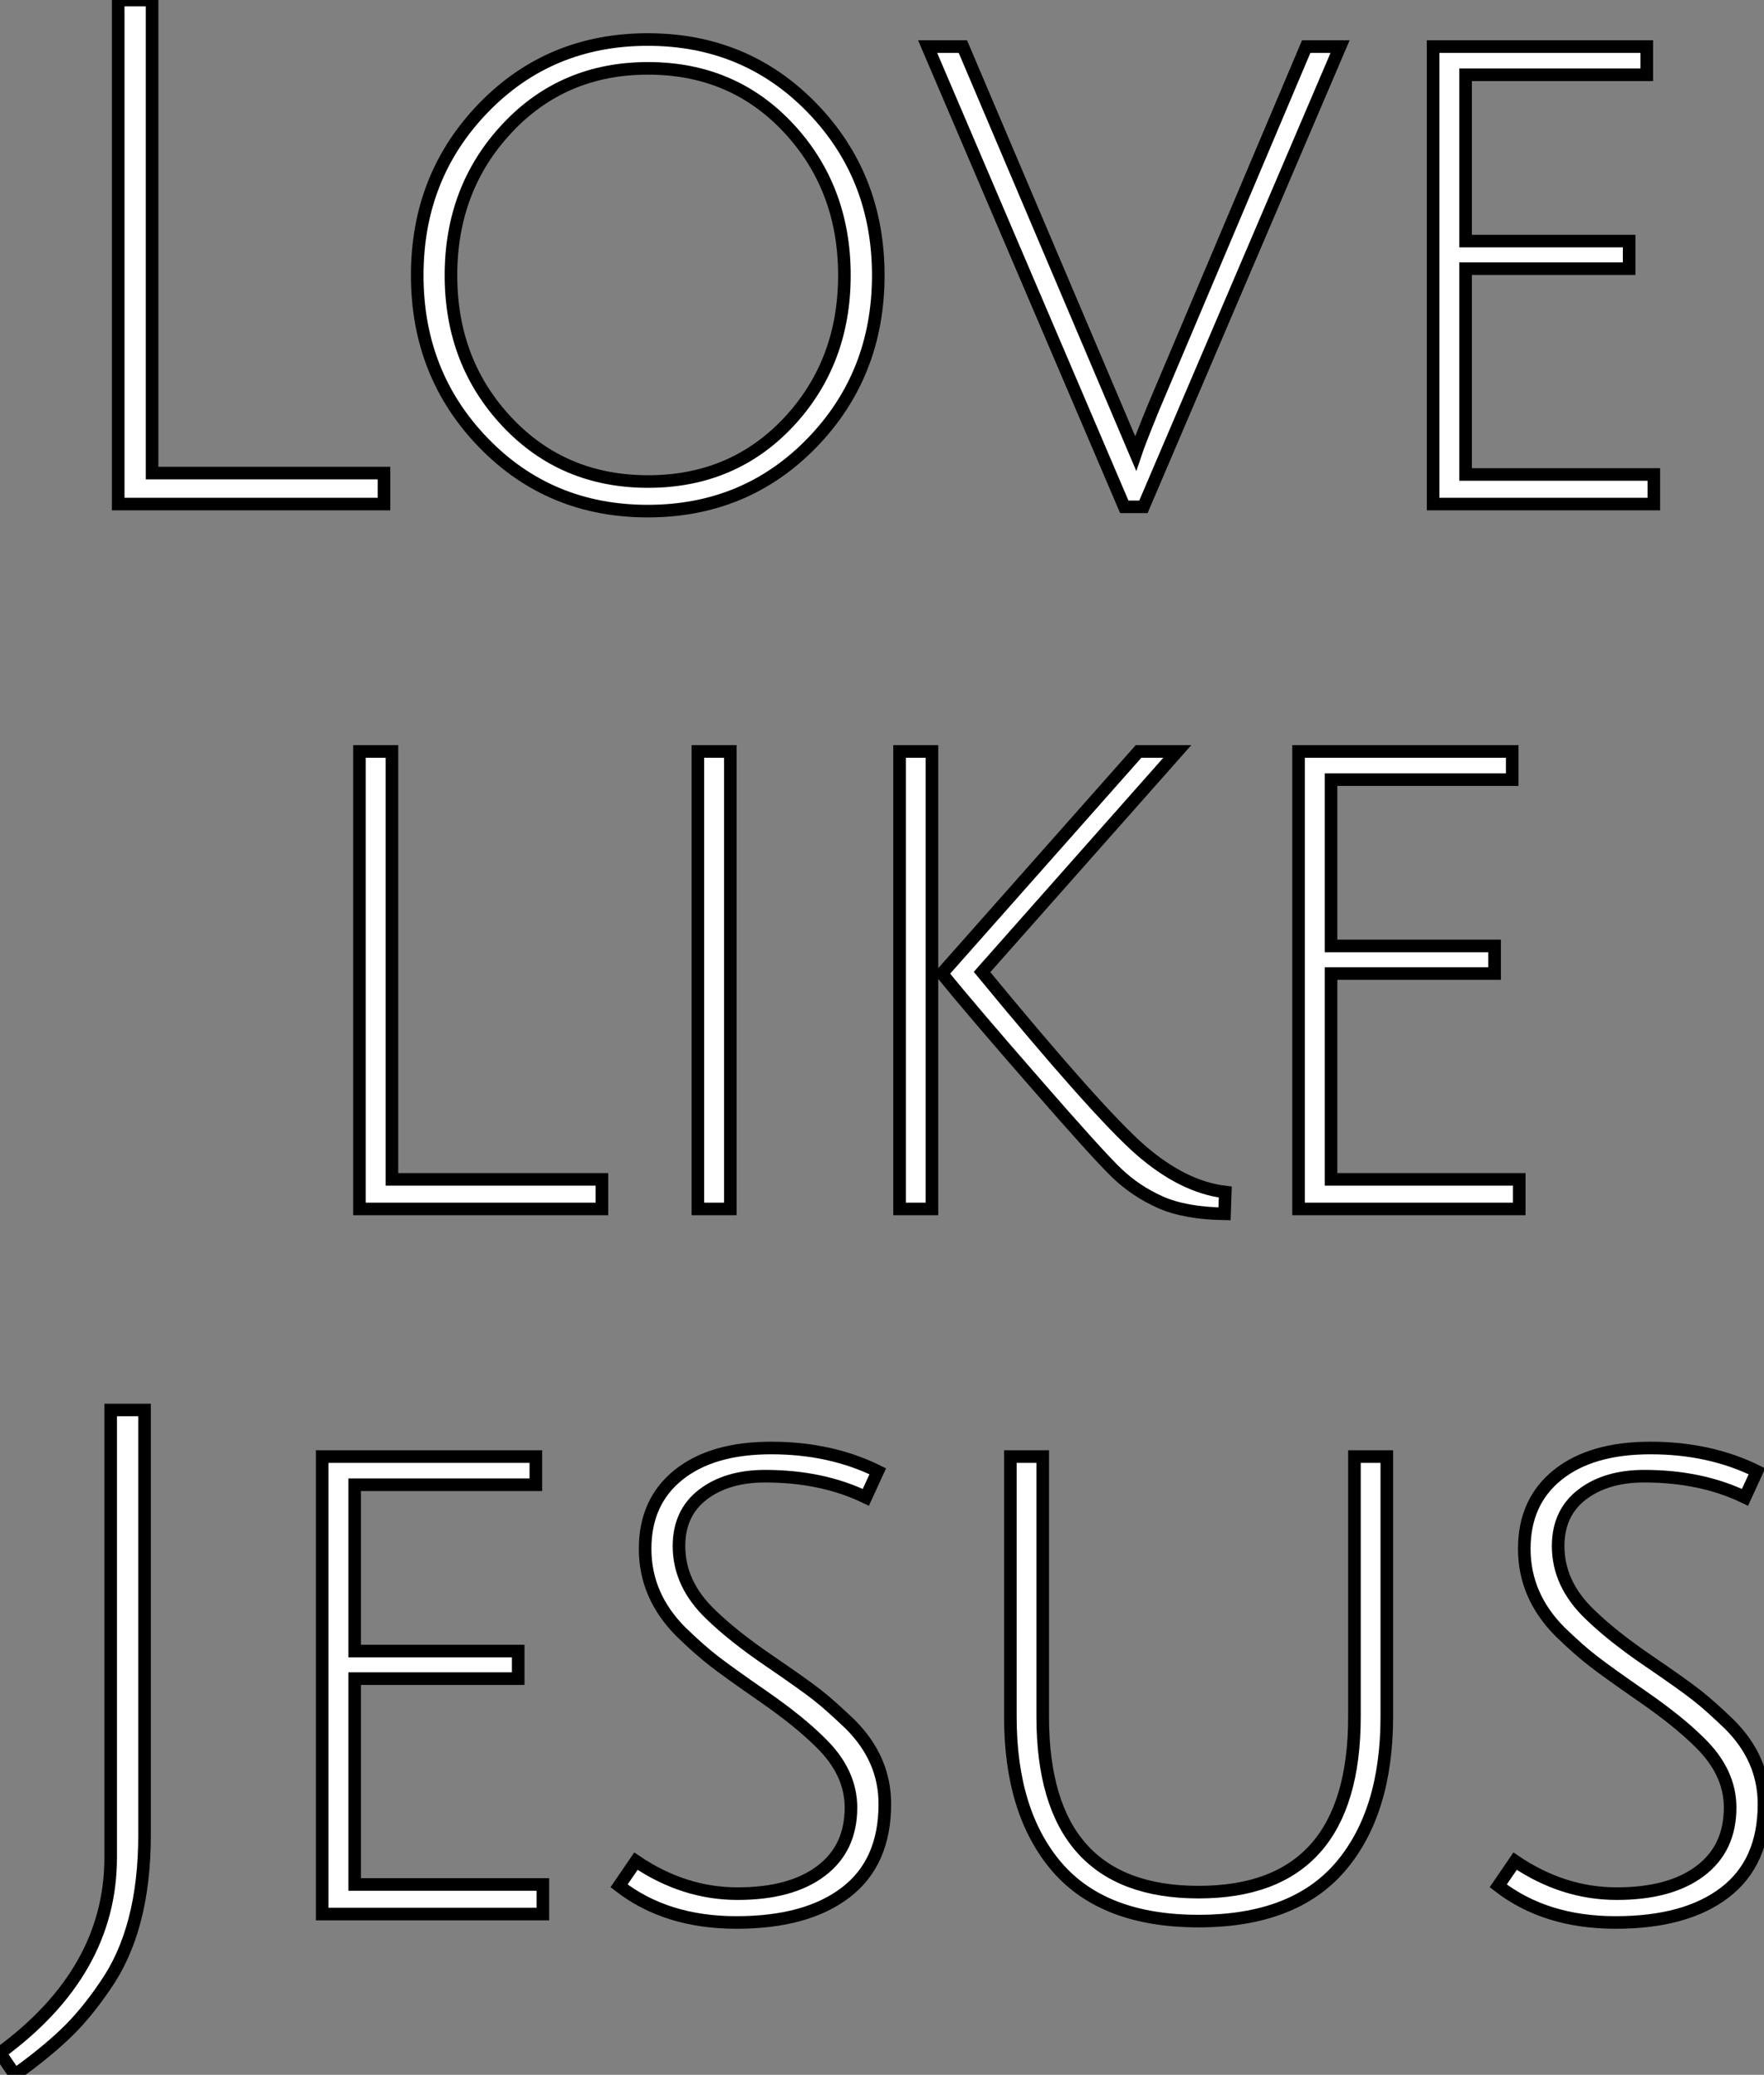
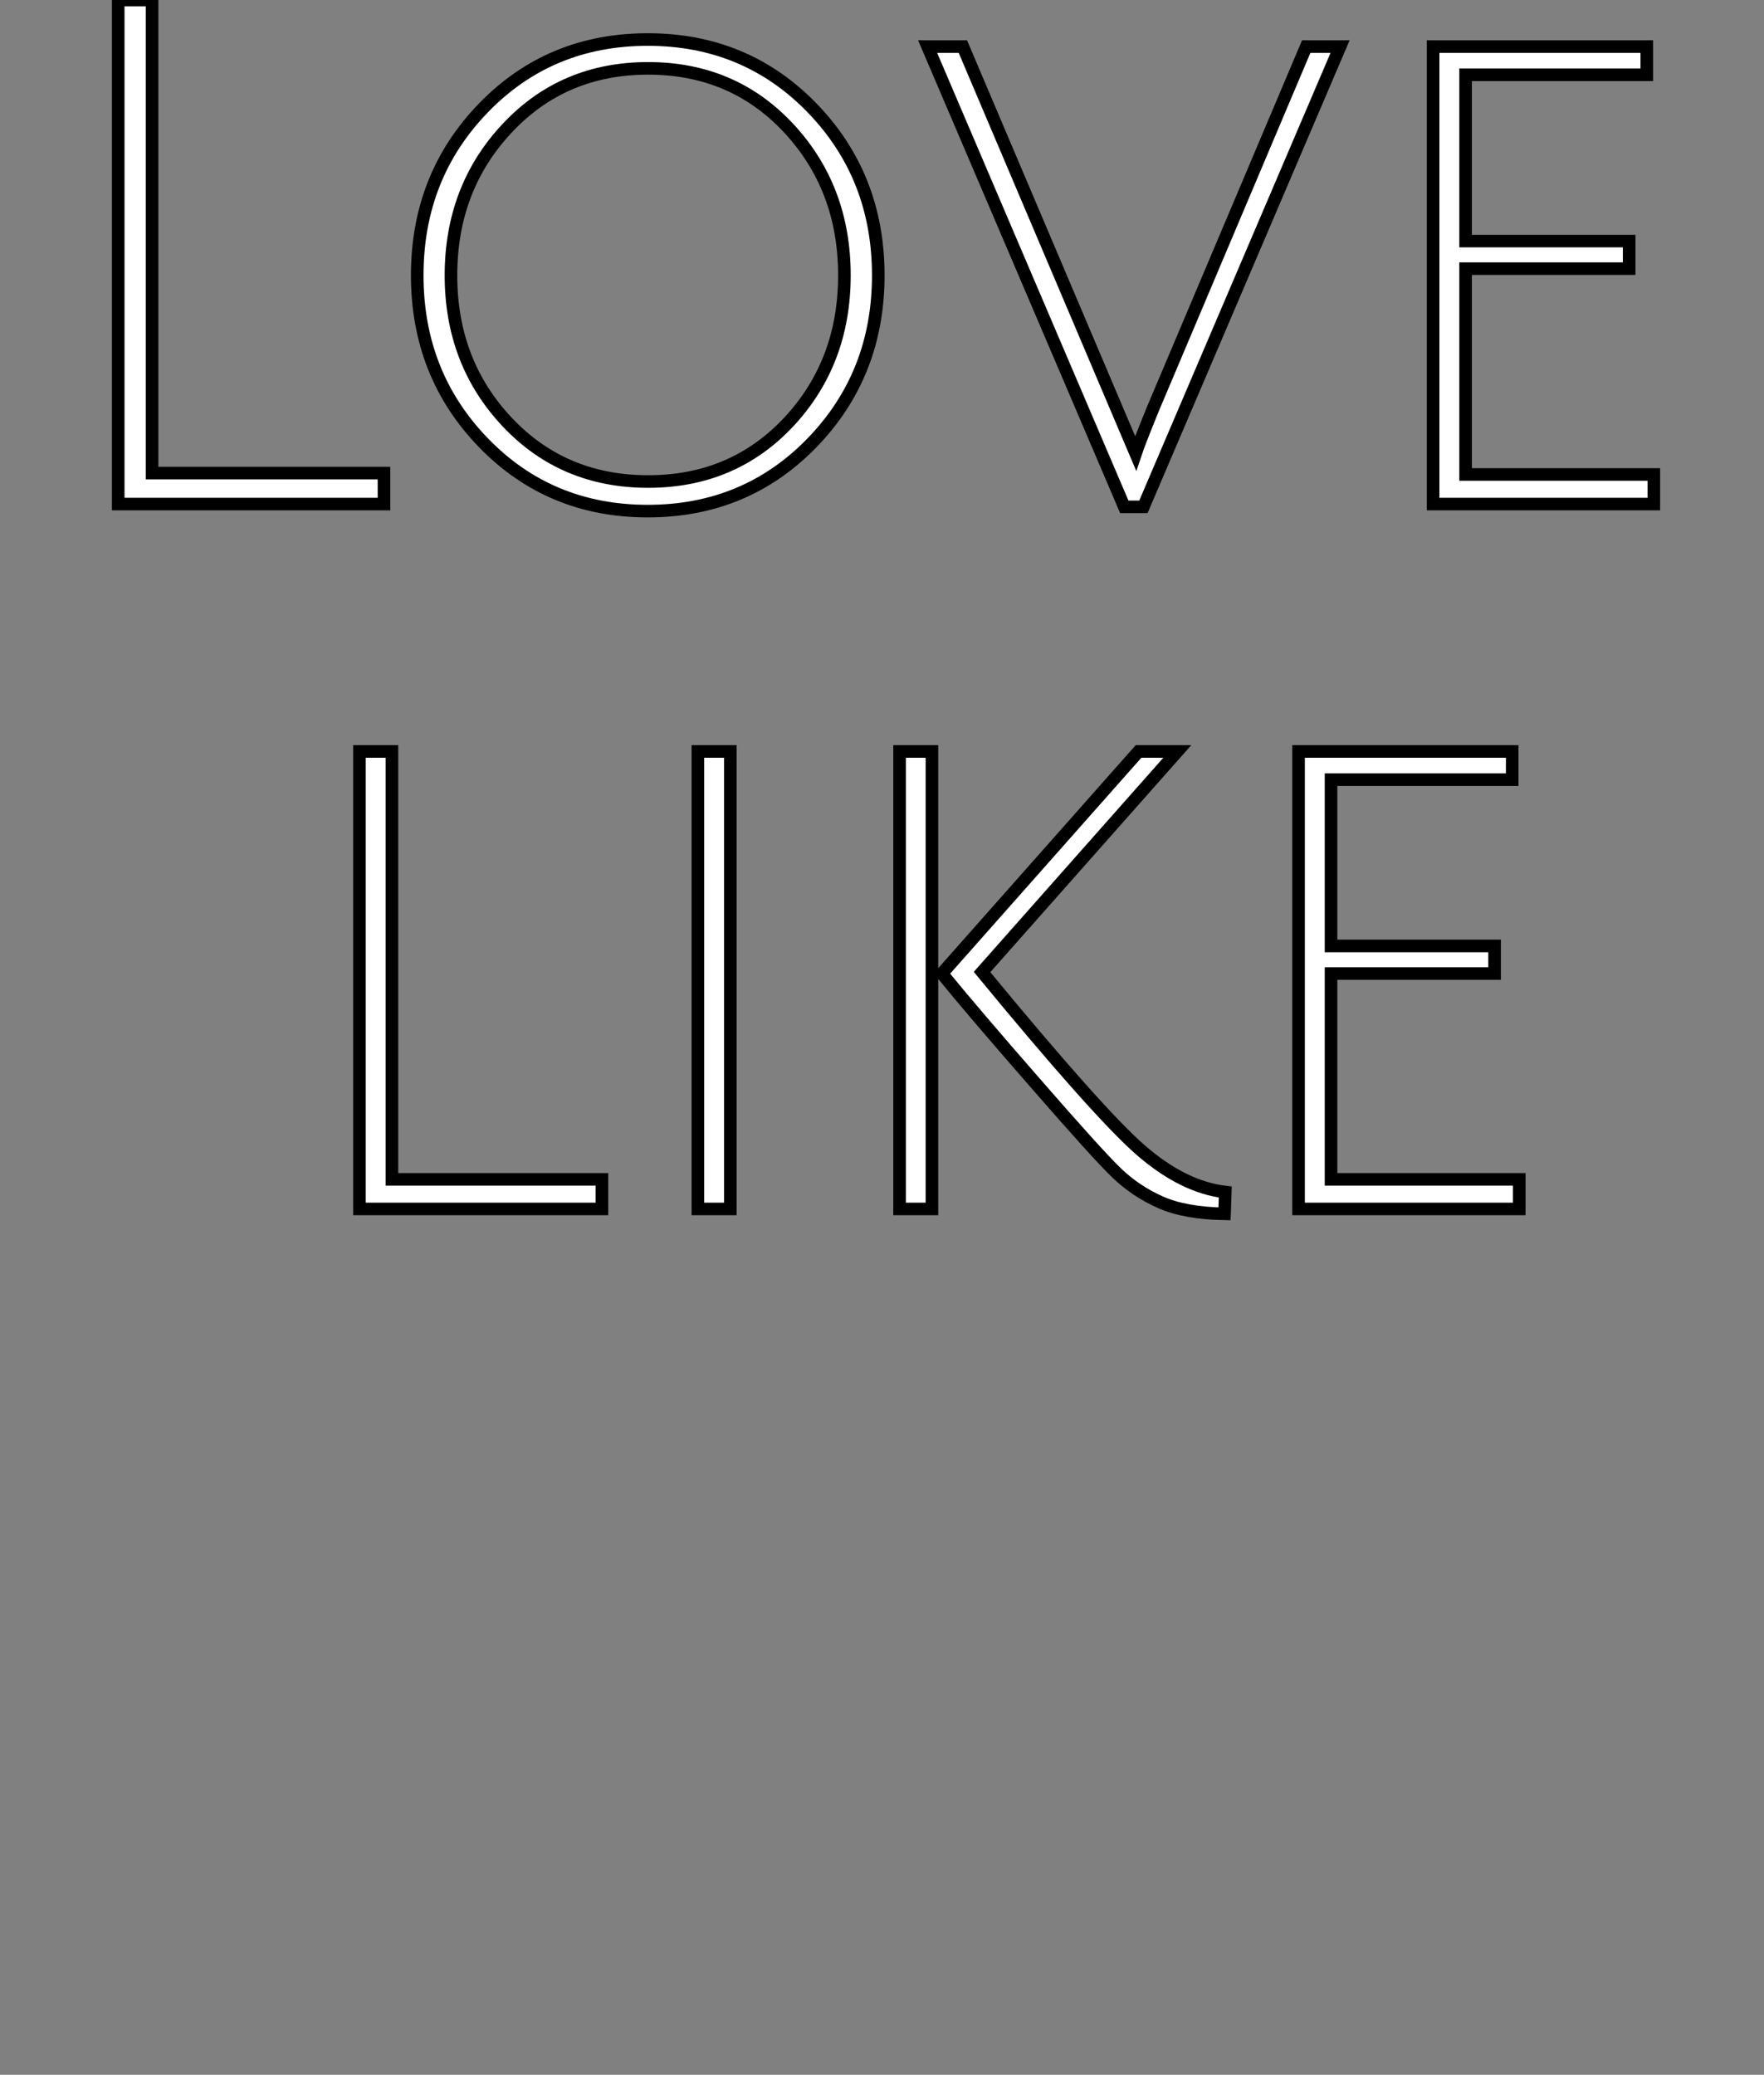
<svg xmlns="http://www.w3.org/2000/svg" viewBox="-2.391 5.969 140.11 164.81">
  <rect x="-2.391" y="5.969" width="140.11" height="164.81" fill="#808080" stroke="none" />
  <path d="M28.50 0L7.39 0L7.39-40.04L10.08-40.04L10.08-2.46L28.50-2.46L28.50 0ZM49.45 0.56Q41.66 0.56 36.40-4.87Q31.14-10.30 31.14-18.17Q31.14-26.04 36.40-31.47Q41.66-36.90 49.45-36.90Q57.23-36.90 62.50-31.47Q67.76-26.04 67.76-18.17Q67.76-10.30 62.50-4.87Q57.23 0.56 49.45 0.56ZM49.48-34.61Q42.73-34.61 38.28-29.85Q33.82-25.09 33.82-18.17Q33.82-11.26 38.28-6.52Q42.73-1.79 49.48-1.79Q56.22-1.79 60.65-6.52Q65.07-11.26 65.07-18.17Q65.07-25.09 60.65-29.85Q56.22-34.61 49.48-34.61ZM89.60-7.62L89.60-7.62L101.75-36.34L104.44-36.34L88.82 0.22L87.30 0.22L71.68-36.34L74.48-36.34L88.20-4.03Q88.48-4.87 89.60-7.62ZM129.36 0L111.83 0L111.83-36.34L128.80-36.34L128.80-34.10L114.41-34.10L114.41-20.89L127.40-20.89L127.40-18.70L114.41-18.70L114.41-2.35L129.36-2.35L129.36 0Z" fill="white" stroke="black" transform="translate(0 0) scale(1 1) translate(-0.392 46.009)" />
  <path d="M46.14 0L26.88 0L26.88-36.34L29.46-36.34L29.46-2.35L46.14-2.35L46.14 0ZM56.34 0L53.76 0L53.76-36.34L56.34-36.34L56.34 0ZM88.76-36.34L91.84-36.34L76.33-18.82Q85.51-7.67 88.90-4.70Q92.29-1.74 95.65-1.34L95.65-1.34L95.59 0.39Q92.46 0.34 90.50-0.53Q88.54-1.40 87.02-2.86Q85.51-4.31 80.56-10.00Q75.60-15.68 73.14-18.70L73.14-18.70L88.76-36.34ZM69.78-36.34L72.35-36.34L72.35 0L69.78 0L69.78-36.34ZM119 0L101.47 0L101.47-36.34L118.44-36.34L118.44-34.10L104.05-34.10L104.05-20.89L117.04-20.89L117.04-18.70L104.05-18.70L104.05-2.35L119-2.35L119 0Z" fill="white" stroke="black" transform="translate(0 56) scale(1 1) translate(-0.72 46)" />
-   <path d="M7.39-4.48L7.39-4.48L7.39-40.04L10.08-40.04L10.08-6.27Q10.08 1.23 6.94 5.71L6.94 5.71Q5.38 8.01 3.75 9.55Q2.13 11.09-0.22 12.77L-0.22 12.77L-1.40 11.03Q7.39 4.59 7.39-4.48ZM41.72 0L24.19 0L24.19-36.34L41.16-36.34L41.16-34.10L26.77-34.10L26.77-20.89L39.76-20.89L39.76-18.70L26.77-18.70L26.77-2.35L41.72-2.35L41.72 0ZM59.36-34.78L59.36-34.78Q56.34-34.78 54.43-33.32Q52.53-31.86 52.53-29.23L52.53-29.23Q52.53-26.21 55.05-23.80L55.05-23.80Q56.84-22.06 59.67-20.13Q62.50-18.20 63.56-17.36Q64.62-16.52 66.14-15.06L66.14-15.06Q68.88-12.32 68.88-8.74L68.88-8.74Q68.88-4.09 65.77-1.71Q62.66 0.67 57.09 0.67Q51.52 0.67 47.77-2.24L47.77-2.24L49.11-4.20Q52.92-1.62 57.18-1.62Q61.43-1.62 63.81-3.42Q66.19-5.21 66.19-8.46L66.19-8.46Q66.19-11.26 63.78-13.61L63.78-13.61Q62.10-15.29 59.28-17.25Q56.45-19.21 55.33-20.08Q54.21-20.94 52.70-22.40L52.70-22.40Q49.84-25.26 49.84-29.01Q49.84-32.76 52.50-34.89Q55.16-37.02 59.86-37.02Q64.57-37.02 68.32-35.17L68.32-35.17L67.37-33.10Q63.90-34.78 59.36-34.78ZM105.06-3.75Q101.36 0.56 93.80 0.56Q86.24 0.56 82.54-3.75Q78.85-8.06 78.85-15.68L78.85-15.68L78.85-36.34L81.42-36.34L81.42-15.68Q81.42-1.74 93.80-1.74Q106.18-1.74 106.18-15.68L106.18-15.68L106.18-36.34L108.75-36.34L108.75-15.68Q108.75-8.06 105.06-3.75ZM129.19-34.78L129.19-34.78Q126.17-34.78 124.26-33.32Q122.36-31.86 122.36-29.23L122.36-29.23Q122.36-26.21 124.88-23.80L124.88-23.80Q126.67-22.06 129.50-20.13Q132.33-18.20 133.39-17.36Q134.46-16.52 135.97-15.06L135.97-15.06Q138.71-12.32 138.71-8.74L138.71-8.74Q138.71-4.09 135.60-1.71Q132.50 0.67 126.92 0.67Q121.35 0.67 117.60-2.24L117.60-2.24L118.94-4.20Q122.75-1.62 127.01-1.62Q131.26-1.62 133.64-3.42Q136.02-5.21 136.02-8.46L136.02-8.46Q136.02-11.26 133.62-13.61L133.62-13.61Q131.94-15.29 129.11-17.25Q126.28-19.21 125.16-20.08Q124.04-20.94 122.53-22.40L122.53-22.40Q119.67-25.26 119.67-29.01Q119.67-32.76 122.33-34.89Q124.99-37.02 129.70-37.02Q134.40-37.02 138.15-35.17L138.15-35.17L137.20-33.10Q133.73-34.78 129.19-34.78Z" fill="white" stroke="black" transform="translate(0 112) scale(1 1) translate(-0.991 46.009)" />
</svg>